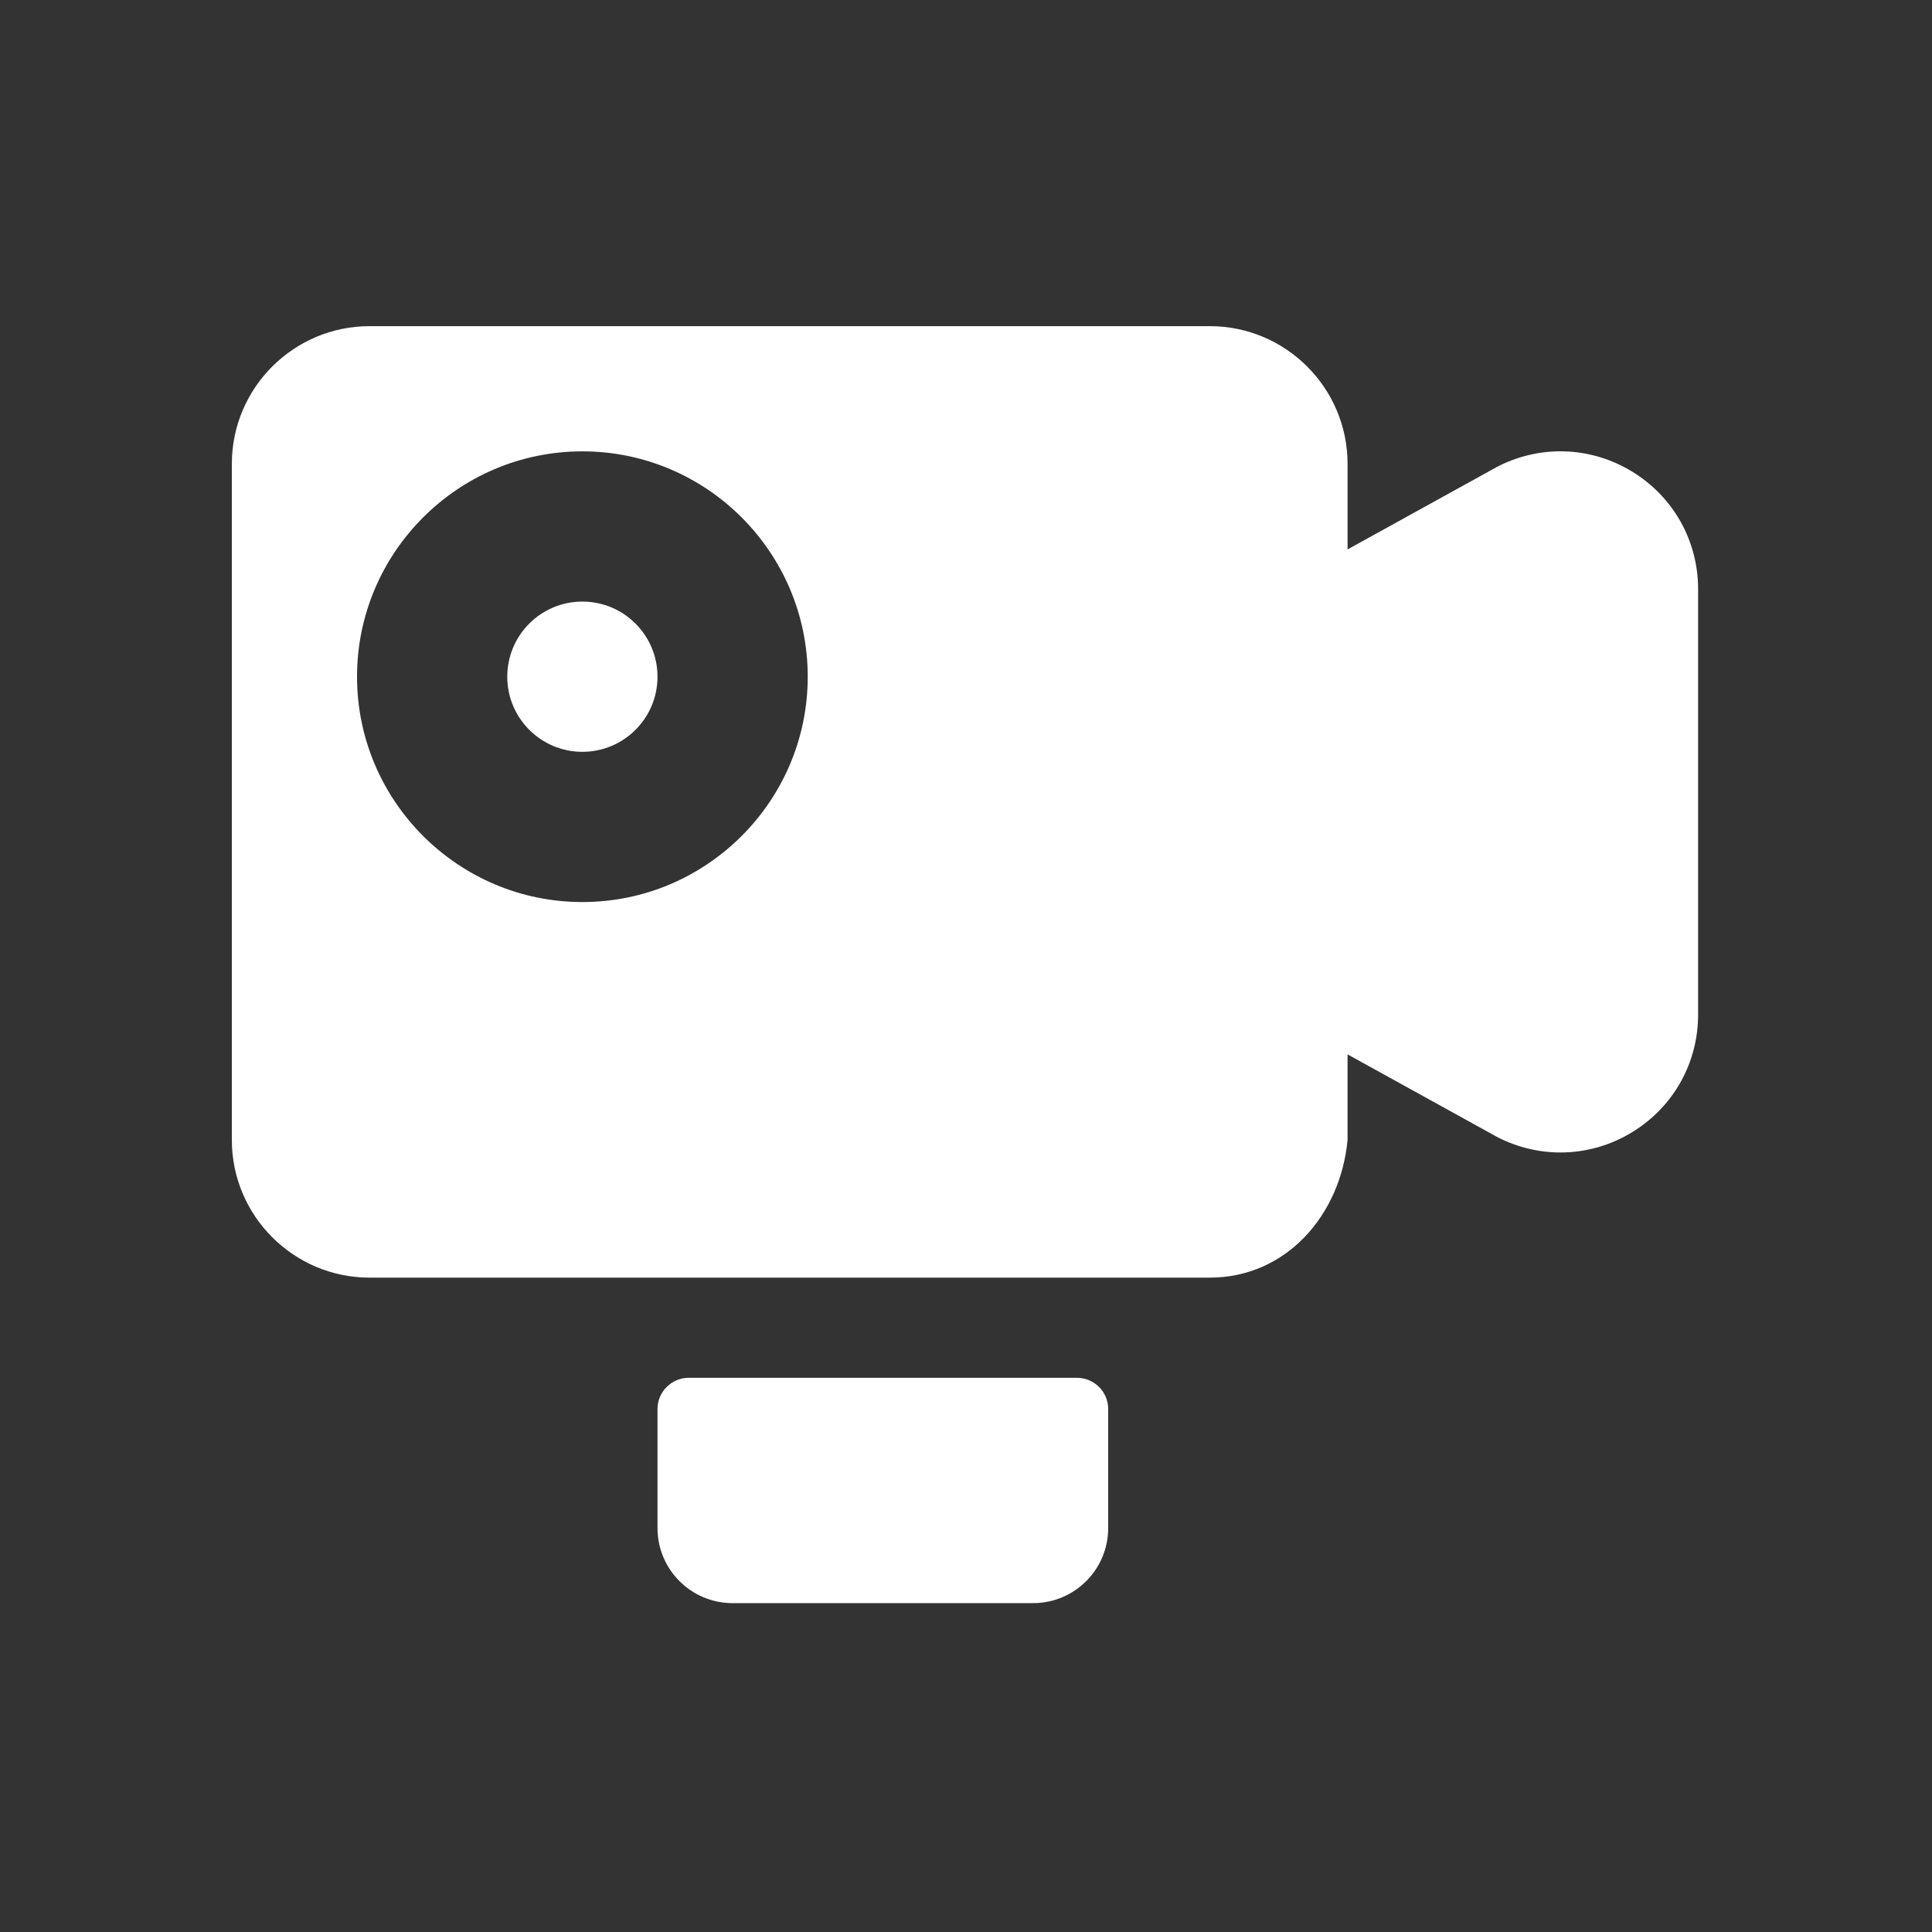
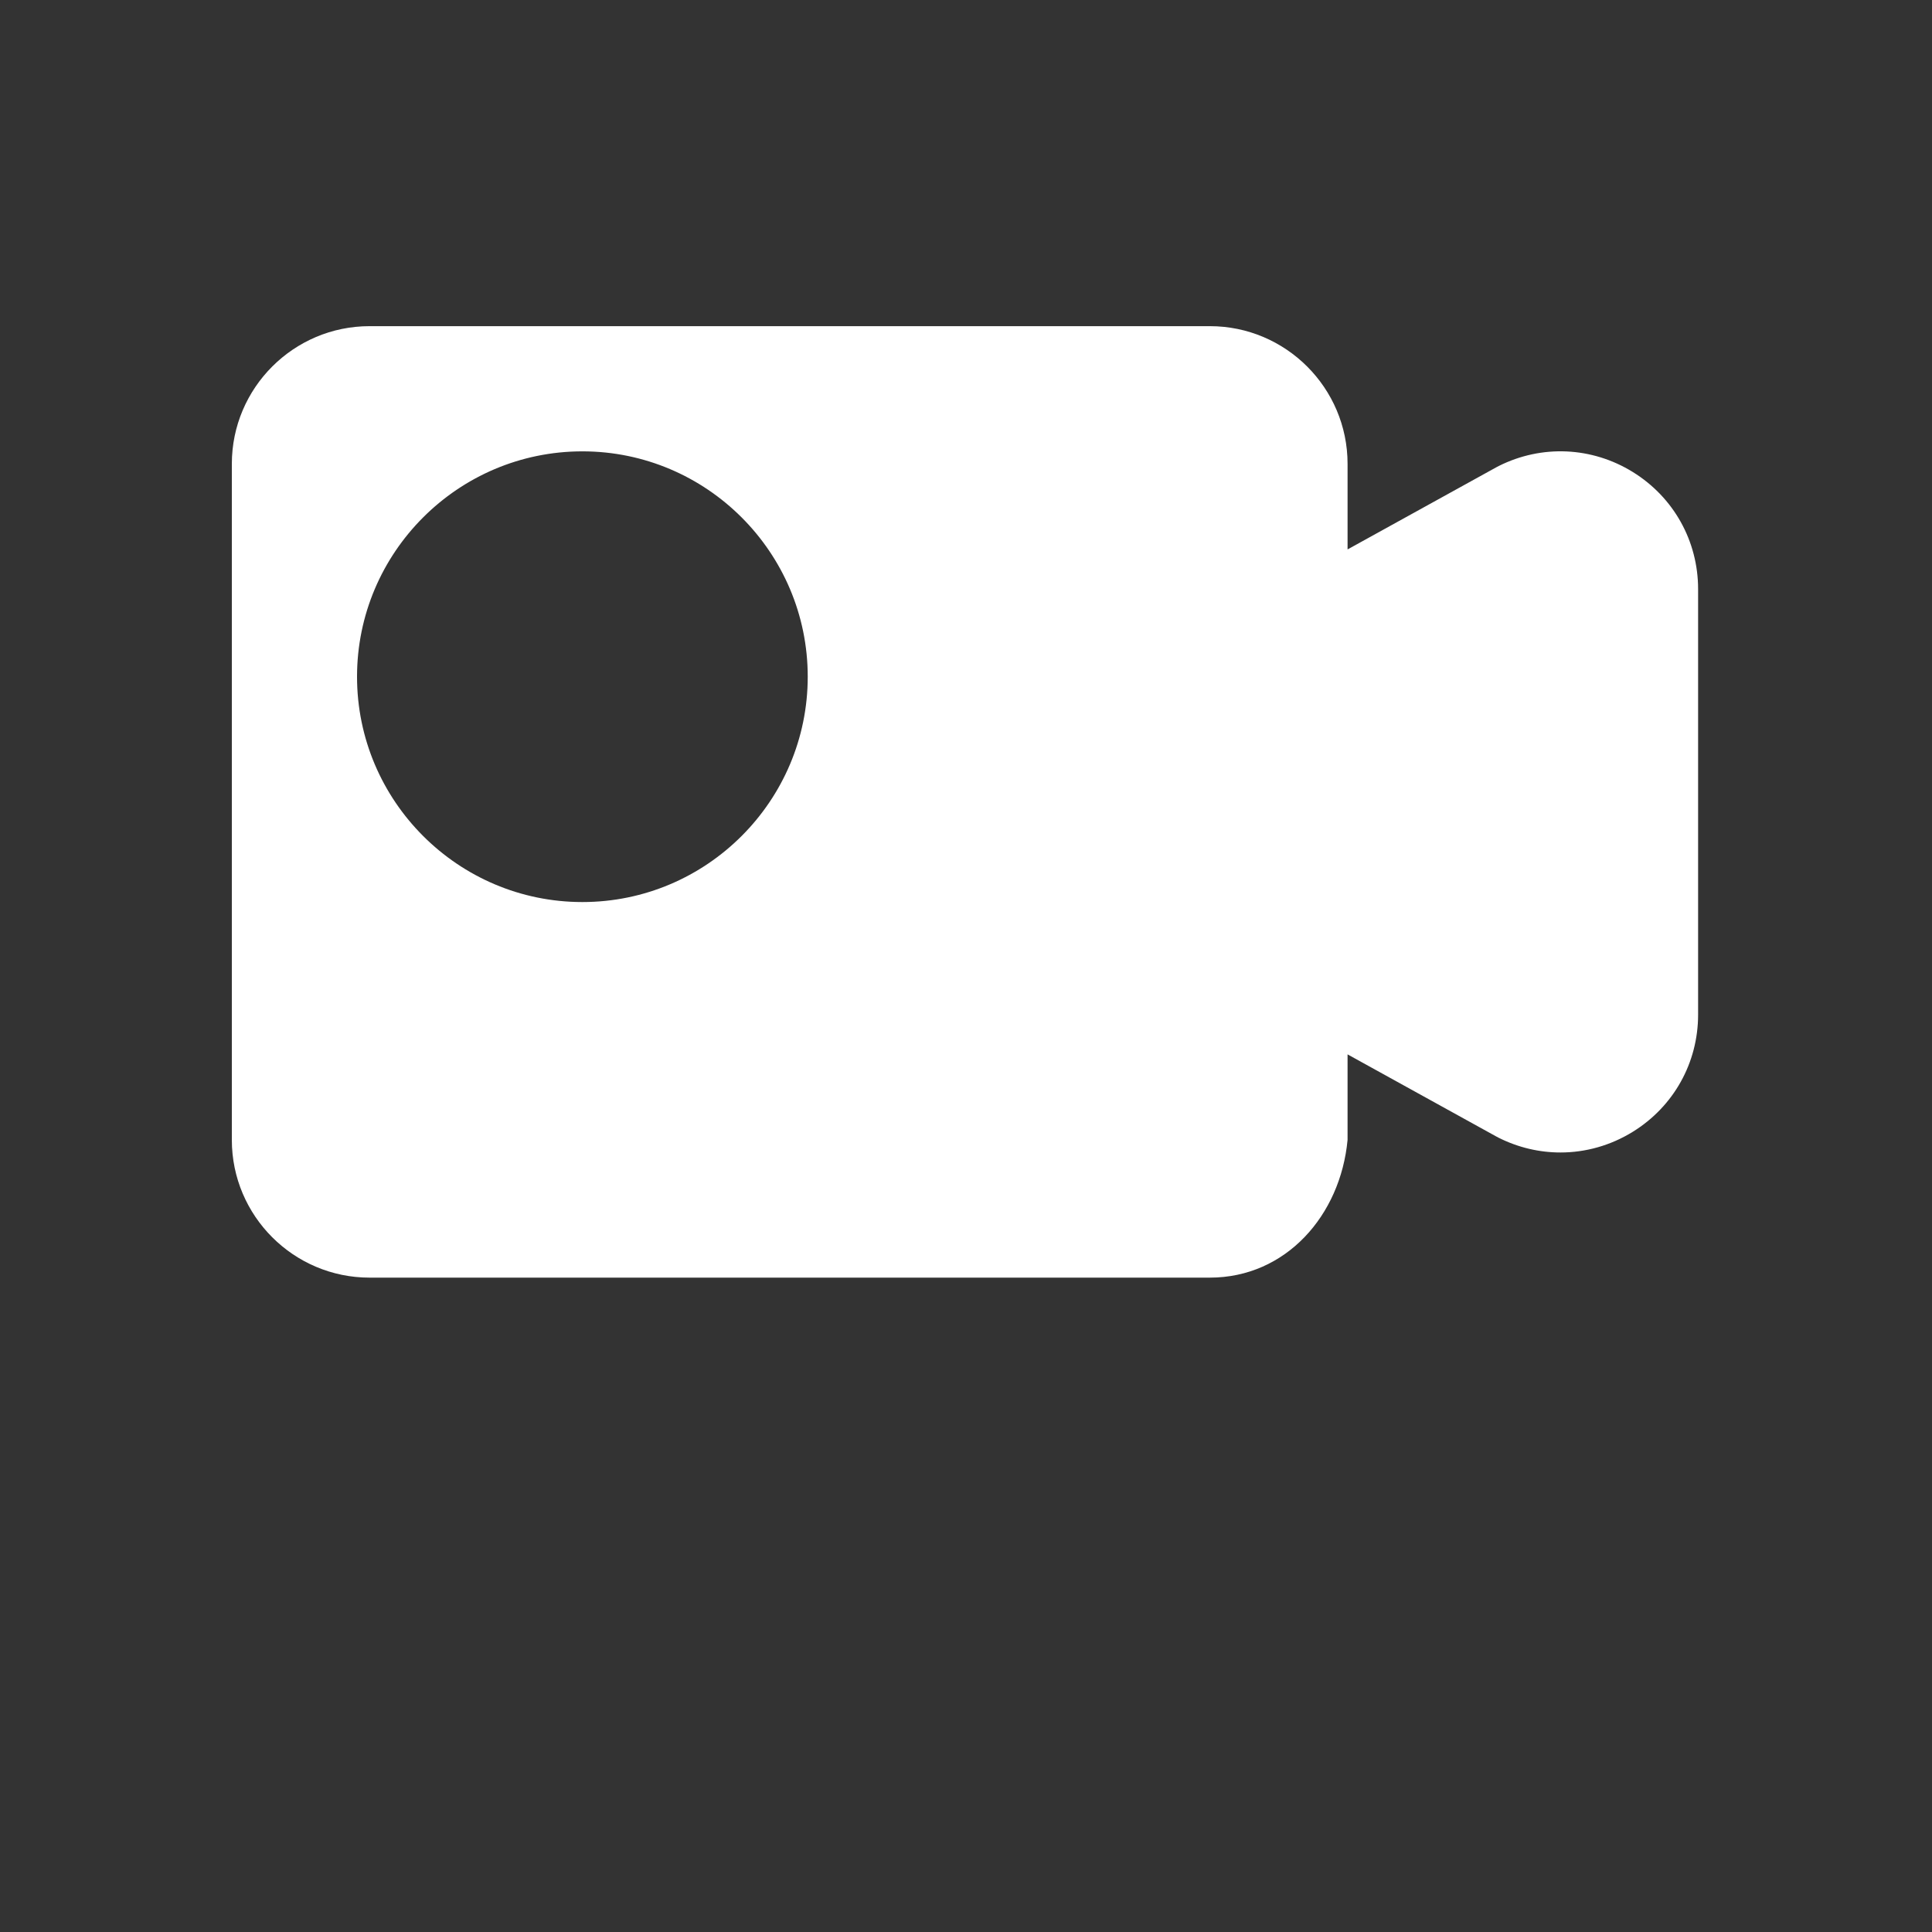
<svg xmlns="http://www.w3.org/2000/svg" xmlns:ns1="http://www.inkscape.org/namespaces/inkscape" xmlns:ns2="http://sodipodi.sourceforge.net/DTD/sodipodi-0.dtd" width="100" height="100" viewBox="0 0 100 100" id="svg6651" version="1.1" ns1:version="0.91 r13725" ns2:docname="icon-video.svg">
  <rect x="0" y="0" width="100" height="100" fill="#333333" stroke="none" />
  <defs id="defs6653" />
  <ns2:namedview id="base" pagecolor="#ffffff" bordercolor="#666666" borderopacity="1.0" ns1:pageopacity="0.0" ns1:pageshadow="2" ns1:zoom="0.69625" ns1:cx="49.999997" ns1:cy="-129.82517" ns1:document-units="px" ns1:current-layer="layer1" showgrid="false" units="px" ns1:showpageshadow="false" ns1:window-width="1366" ns1:window-height="723" ns1:window-x="0" ns1:window-y="1" ns1:window-maximized="1" />
  <g ns1:label="Layer 1" ns1:groupmode="layer" id="layer1" transform="translate(0,-952.362)">
    <g id="g5343" transform="matrix(0.162,0,0,0.162,12,952.396)" style="fill:#ffffff">
-       <path id="path5331" d="m 256,512 -96,0 c -13.255,0 -24,-10.745 -24,-24 l 0,-38 c 0,-5.523 4.477,-10 10,-10 l 124,0 c 5.523,0 10,4.477 10,10 l 0,38 c 0,13.255 -10.745,24 -24,24 z" ns1:connector-curvature="0" style="fill:#ffffff" />
      <path id="path5333" d="m 447.612,150.597 c -13.066,-8.075 -29.07,-8.796 -42.81,-1.926 -0.292,0.146 -0.582,0.298 -0.868,0.457 l -47.454,26.203 0,-27.331 c 0,-24.262 -19.738,-44 -44,-44 L 44,104 C 19.738,104 0,123.738 0,148 l 0,216 c 0,24.262 19.738,44 44,44 l 268.48,0 c 24.262,0 41.737,-19.844 44,-44 l 0,-27.331 47.454,26.204 c 0.286,0.158 0.576,0.31 0.868,0.457 6.263,3.131 12.993,4.685 19.704,4.685 8.013,0 15.995,-2.217 23.105,-6.611 13.068,-8.077 20.869,-22.069 20.869,-37.43 l 0,-135.948 c 0,-15.361 -7.801,-29.353 -20.868,-37.429 z M 112,288 c -39.701,0 -72,-32.299 -72,-72 0,-39.701 32.299,-72 72,-72 39.701,0 72,32.299 72,72 0,39.701 -32.299,72 -72,72 z" ns1:connector-curvature="0" ns2:nodetypes="csccsssssssscccscsscsssss" style="fill:#ffffff" />
-       <circle id="circle5335" r="24" cy="216" cx="112" style="fill:#ffffff" />
    </g>
  </g>
</svg>